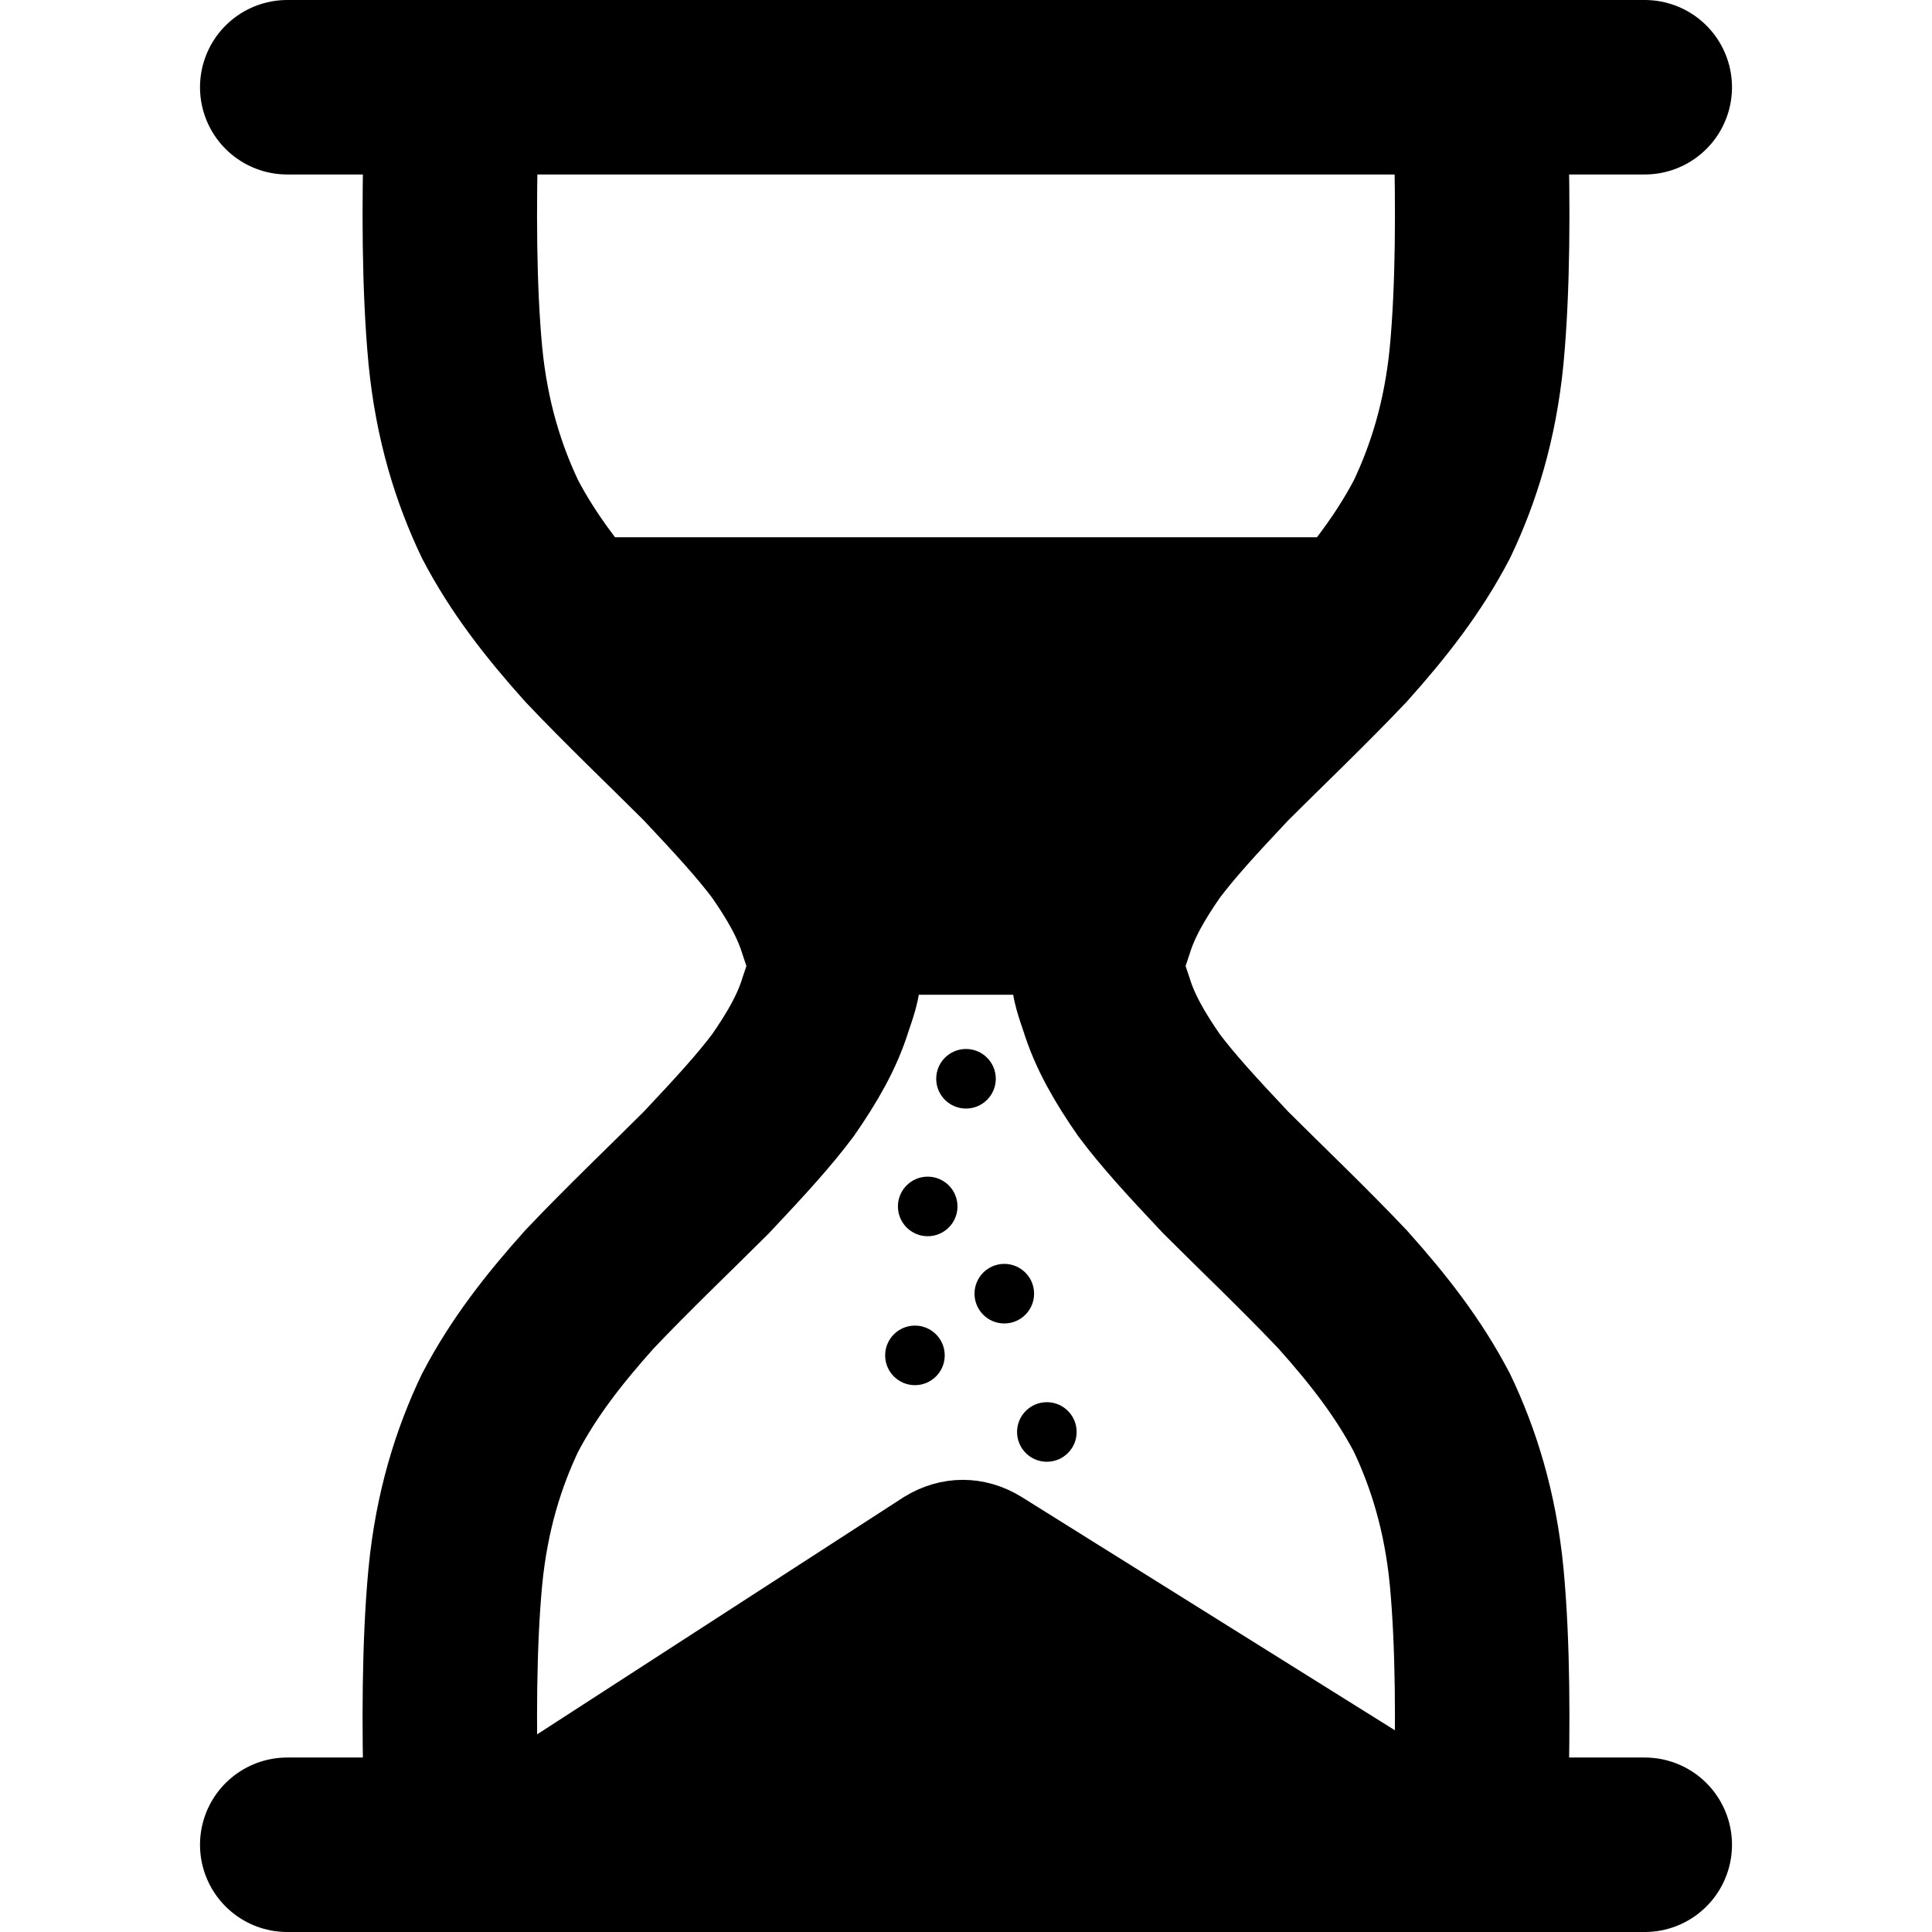
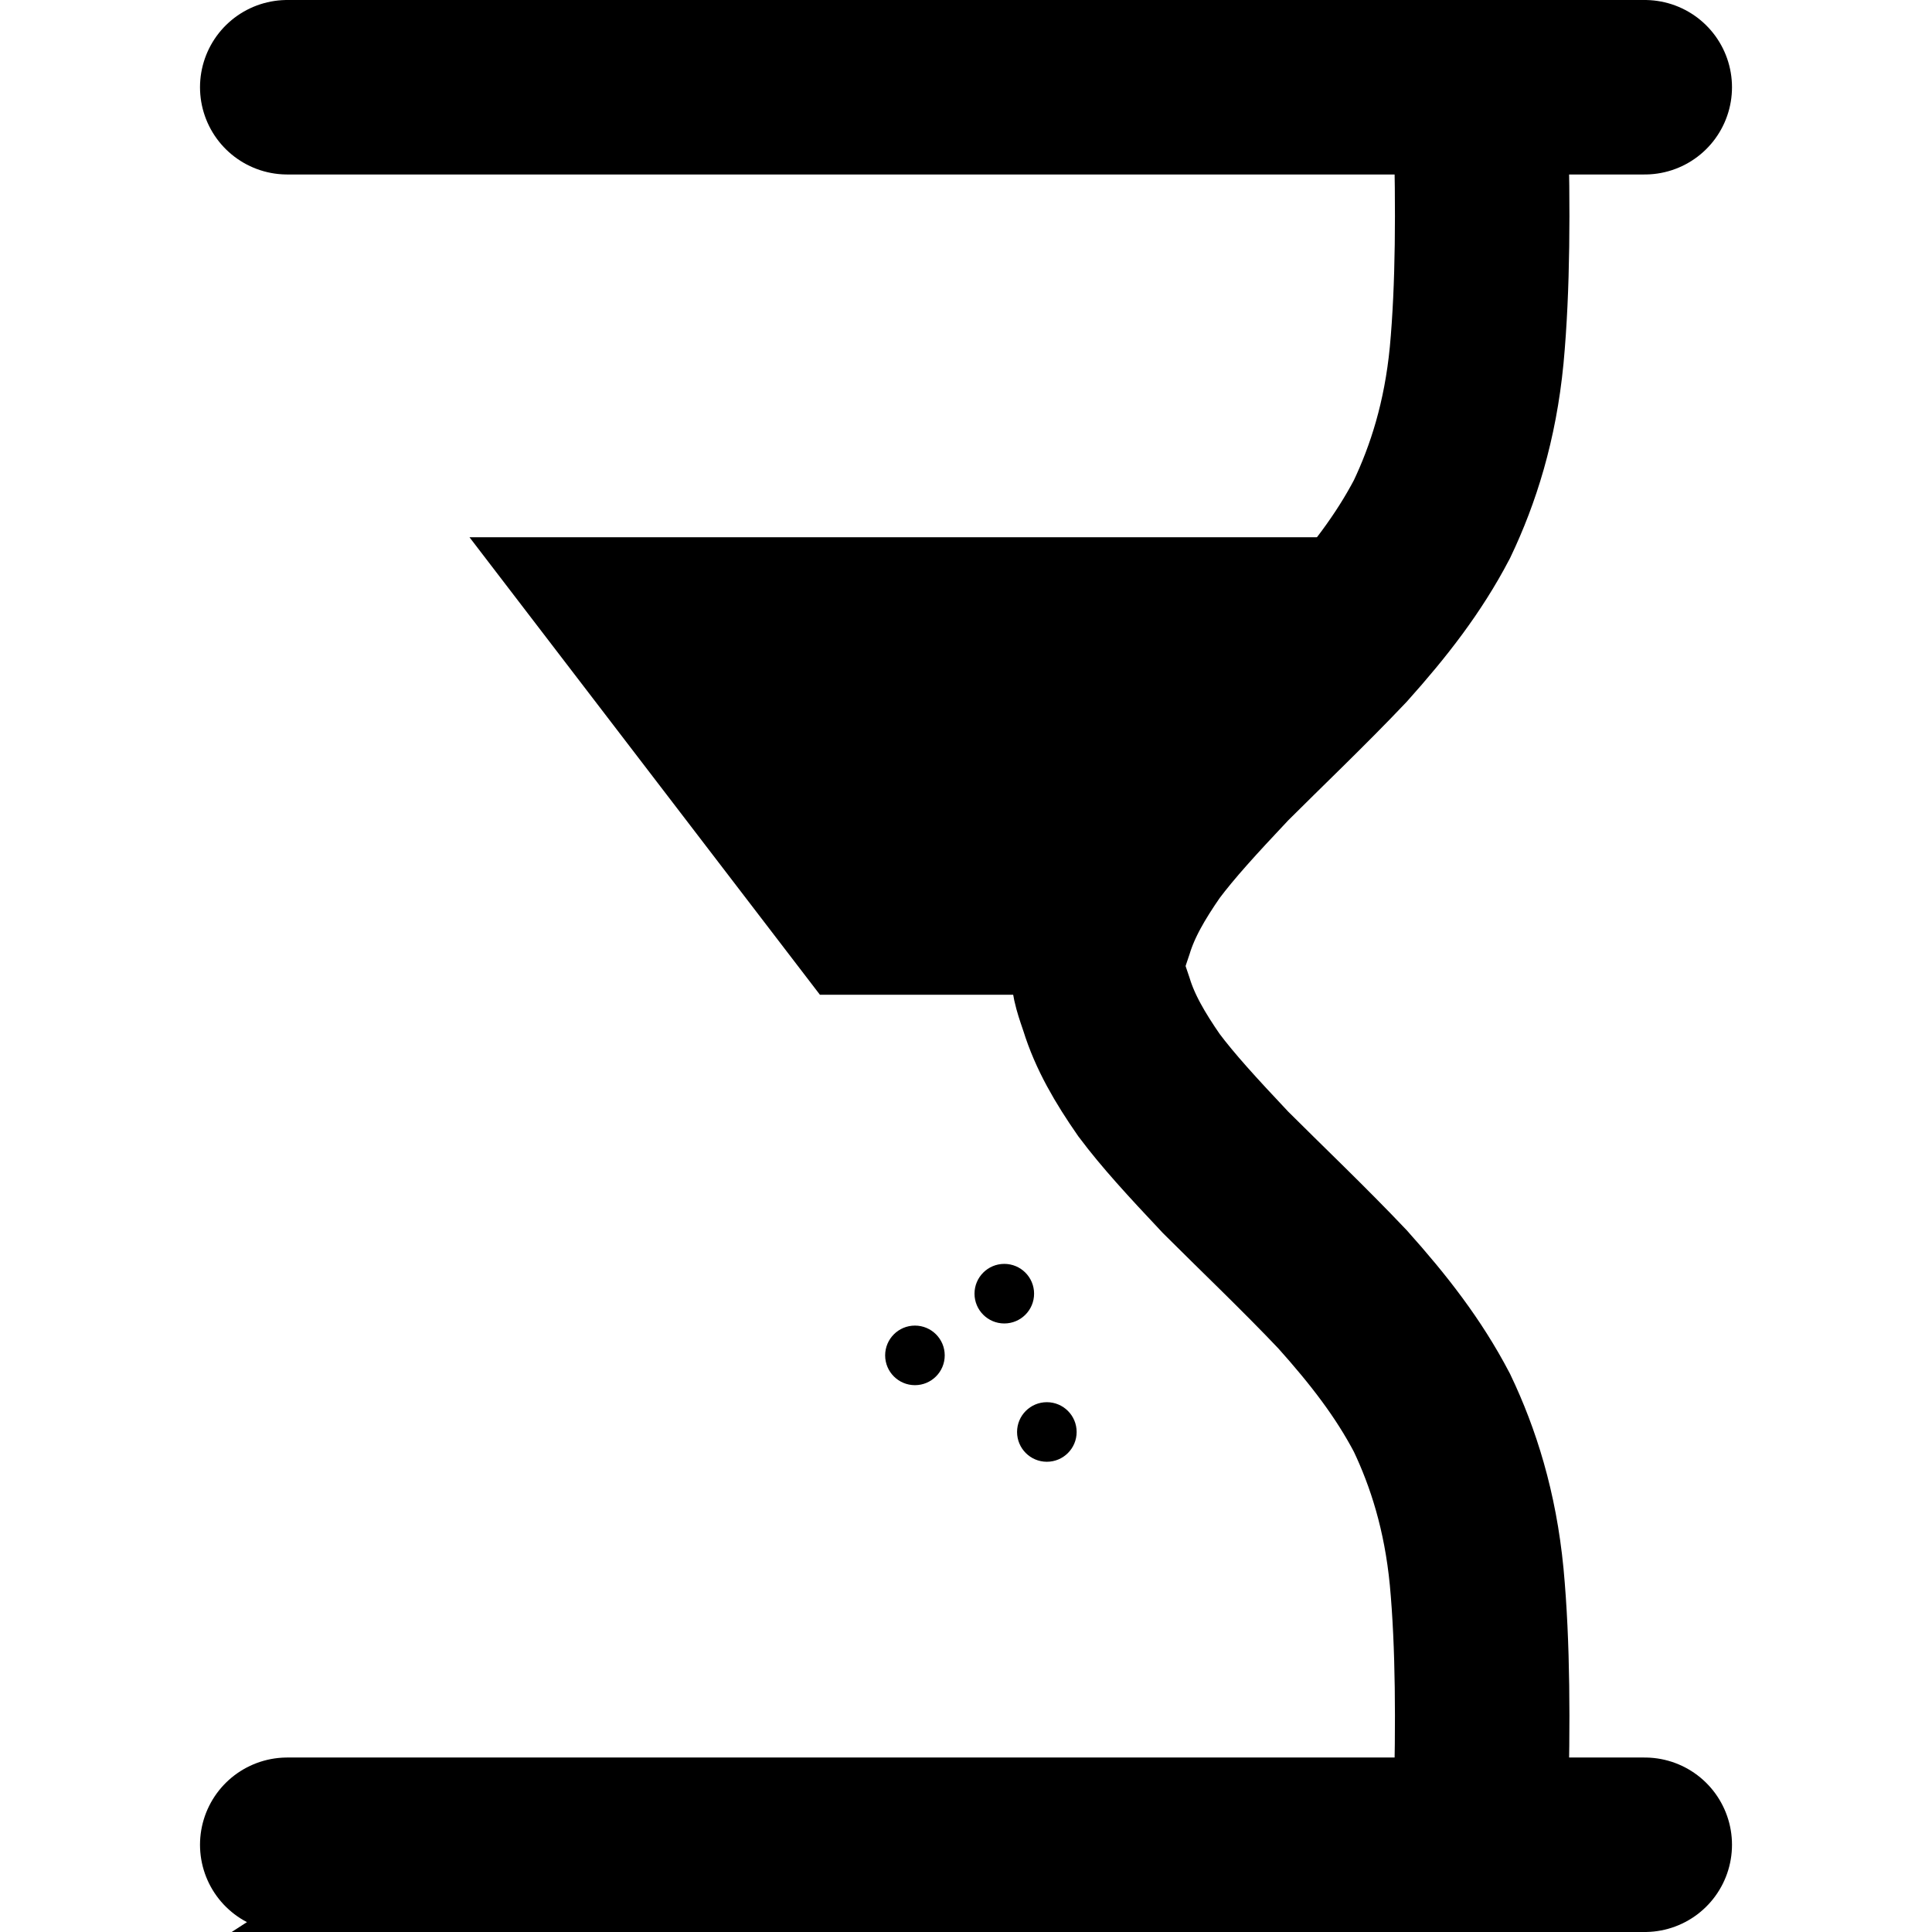
<svg xmlns="http://www.w3.org/2000/svg" xml:space="preserve" width="69px" height="69px" version="1.1" style="shape-rendering:geometricPrecision; text-rendering:geometricPrecision; image-rendering:optimizeQuality; fill-rule:evenodd; clip-rule:evenodd" viewBox="0 0 908 908">
  <defs>
    <style type="text/css">
   
    .str1 {stroke:black;stroke-width:27;stroke-miterlimit:2.613}
    .str0 {stroke:black;stroke-width:82;stroke-linecap:round;stroke-miterlimit:2.613}
    .fil0 {fill:none}
    .fil1 {fill:black}
   
  </style>
  </defs>
  <g id="Capa_x0020_1">
    <g id="_1759664822032">
      <line class="fil0 str0" x1="135" y1="867" x2="773" y2="867" />
      <line class="fil0 str0" x1="135" y1="41" x2="773" y2="41" />
      <g>
-         <path class="fil0 str0" d="M212 848c-1,-37 -1,-75 2,-107 3,-31 11,-56 21,-77 11,-21 25,-39 42,-58 18,-19 39,-39 55,-55 16,-17 27,-29 36,-41 9,-13 16,-25 20,-38 2,-6 4,-11 4,-17 0,-1 0,-1 0,-1 0,-7 -2,-12 -4,-18 -4,-13 -11,-25 -20,-38 -9,-12 -20,-24 -36,-41 -16,-16 -37,-36 -55,-55 -17,-19 -31,-37 -42,-58 -10,-21 -18,-46 -21,-77 -3,-32 -3,-70 -2,-107" />
        <path class="fil0 str0" d="M696 848c1,-37 1,-75 -2,-107 -3,-31 -11,-56 -21,-77 -11,-21 -25,-39 -42,-58 -18,-19 -39,-39 -55,-55 -16,-17 -27,-29 -36,-41 -9,-13 -16,-25 -20,-38 -2,-6 -4,-11 -4,-17 0,-1 0,-1 0,-1 0,-7 2,-12 4,-18 4,-13 11,-25 20,-38 9,-12 20,-24 36,-41 16,-16 37,-36 55,-55 17,-19 31,-37 42,-58 10,-21 18,-46 21,-77 3,-32 3,-70 2,-107" />
      </g>
      <polygon class="fil1 str1" points="248,266 654,266 547,389 516,454 392,454 " />
-       <path class="fil1 str1" d="M211 858l221 -143c13,-8 28,-8 41,0l232 145 -494 -2z" />
-       <circle class="fil1" cx="454" cy="507" r="14" />
-       <circle class="fil1" cx="436" cy="567" r="14" />
+       <path class="fil1 str1" d="M211 858c13,-8 28,-8 41,0l232 145 -494 -2z" />
      <circle class="fil1" cx="430" cy="637" r="14" />
      <circle class="fil1" cx="492" cy="673" r="14" />
      <circle class="fil1" cx="472" cy="608" r="14" />
    </g>
    <rect class="fil0" width="908" height="908" />
  </g>
</svg>